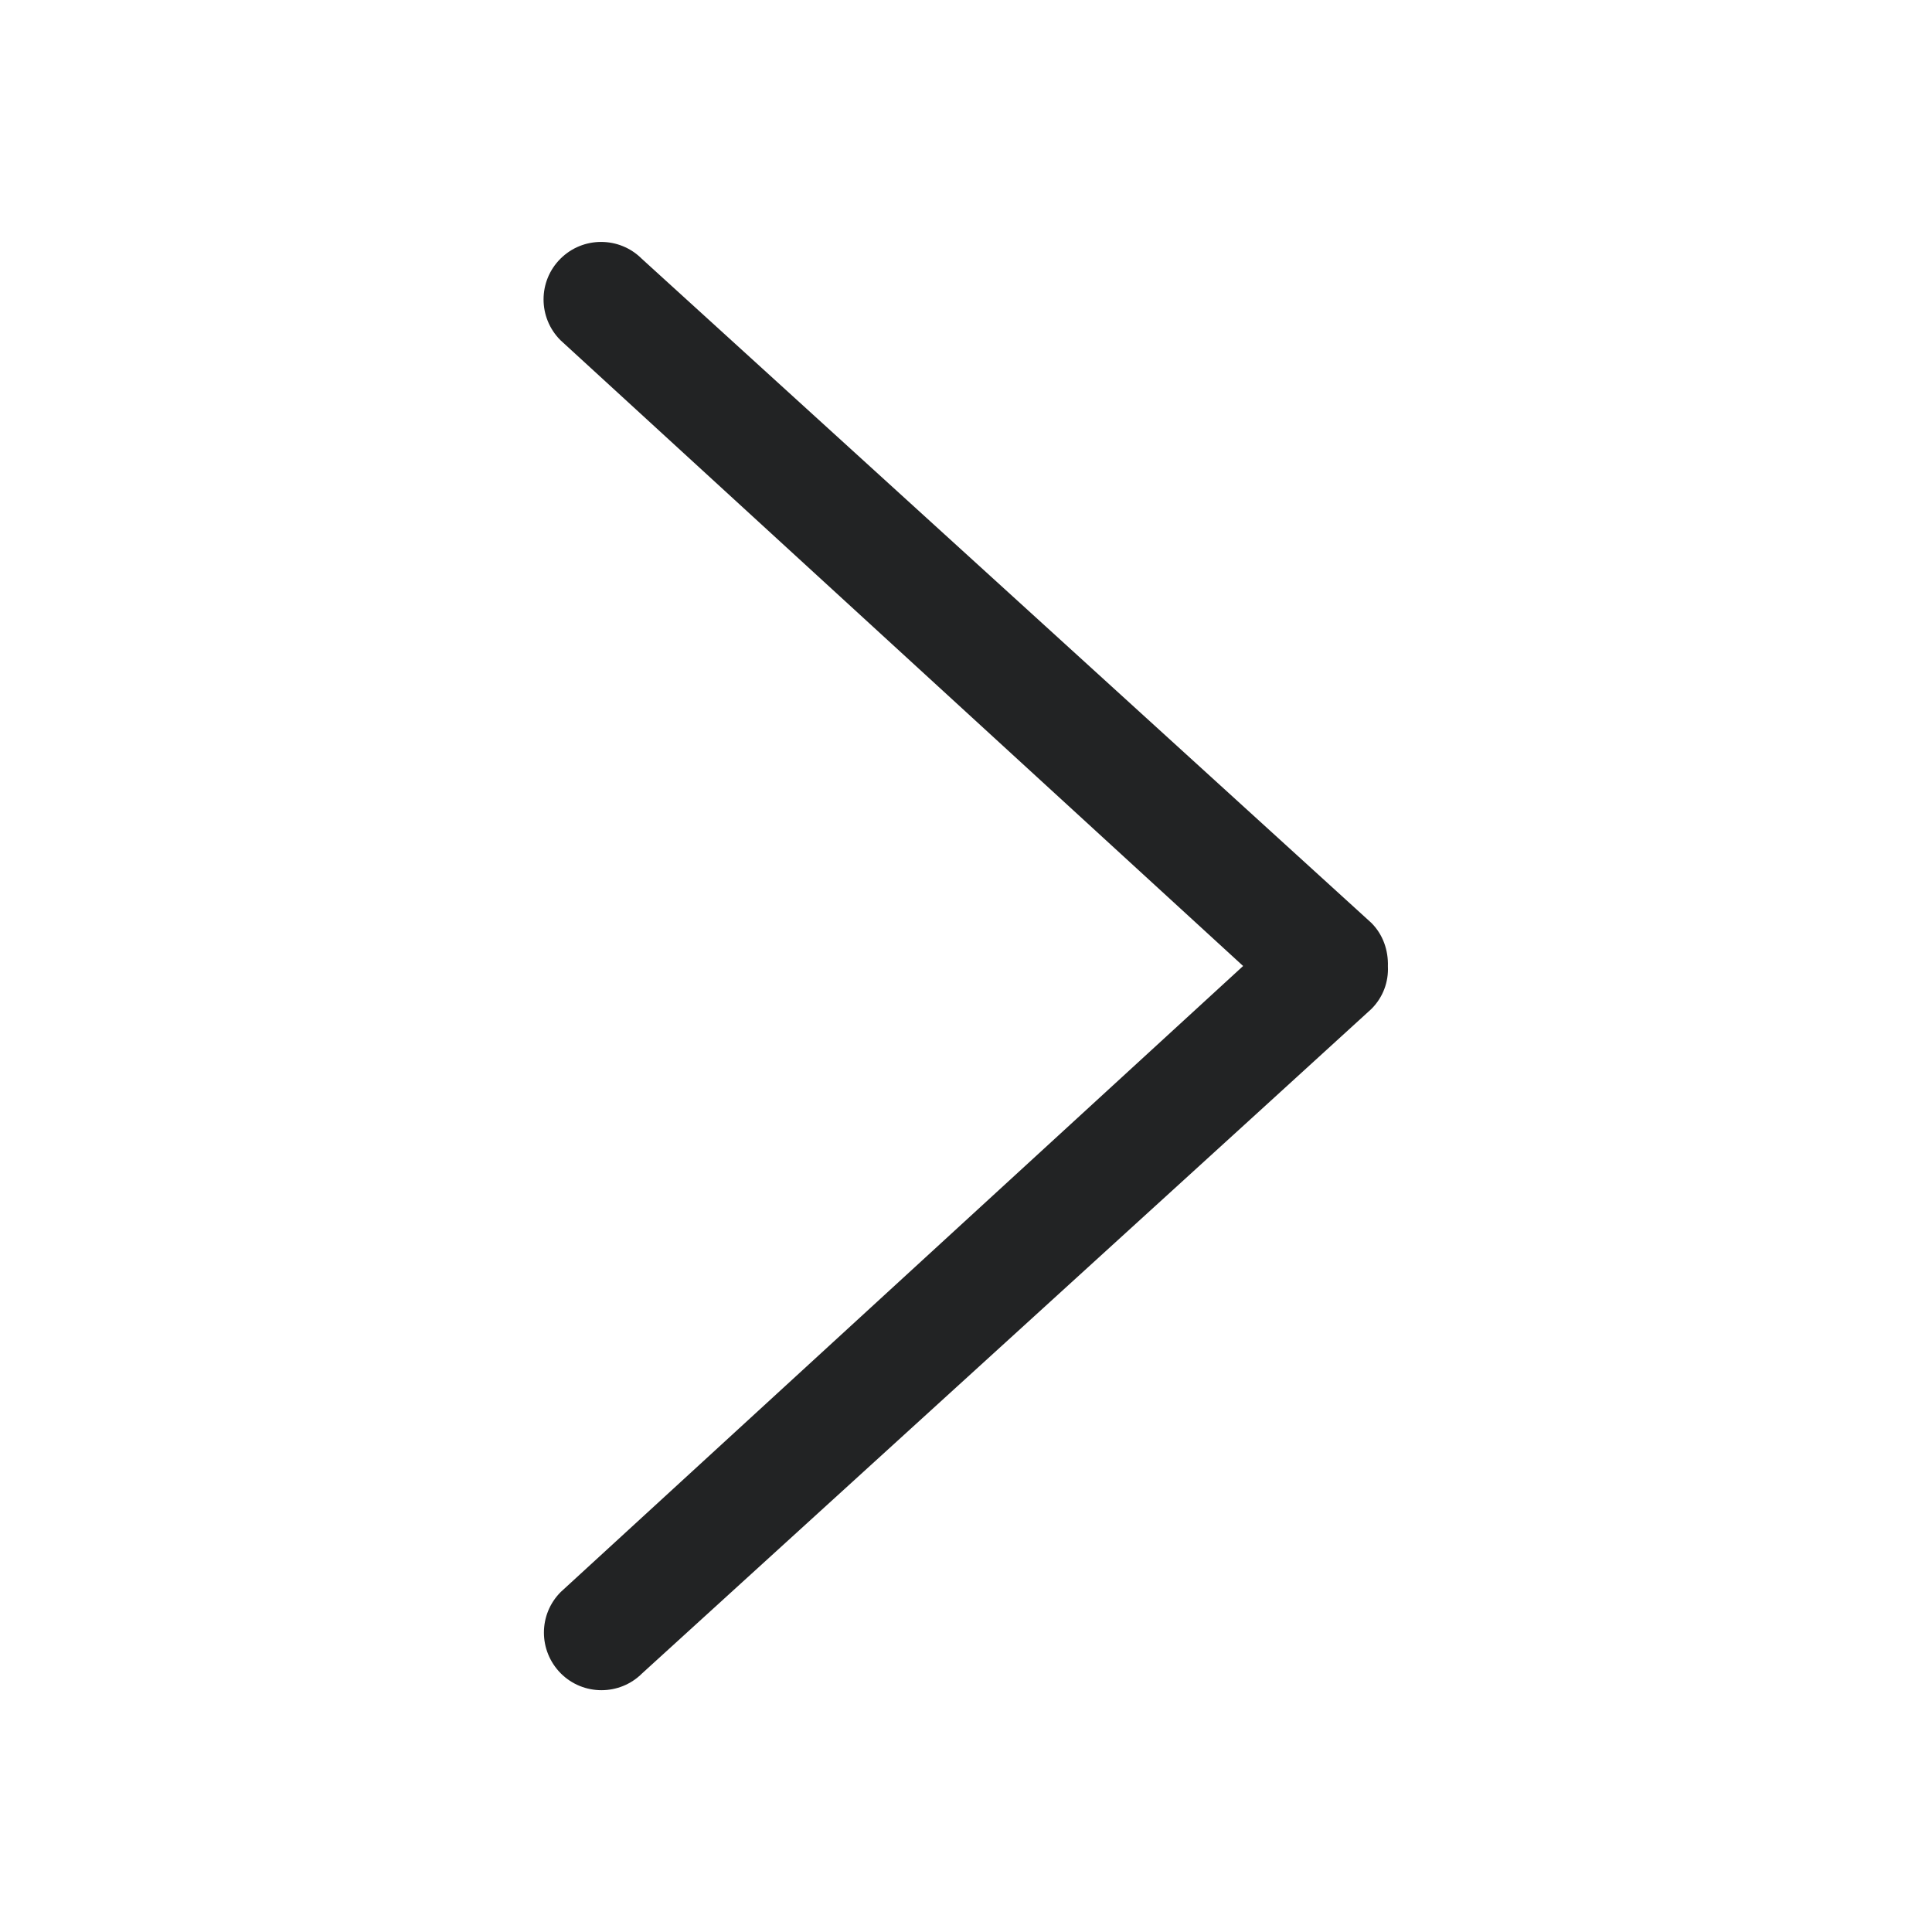
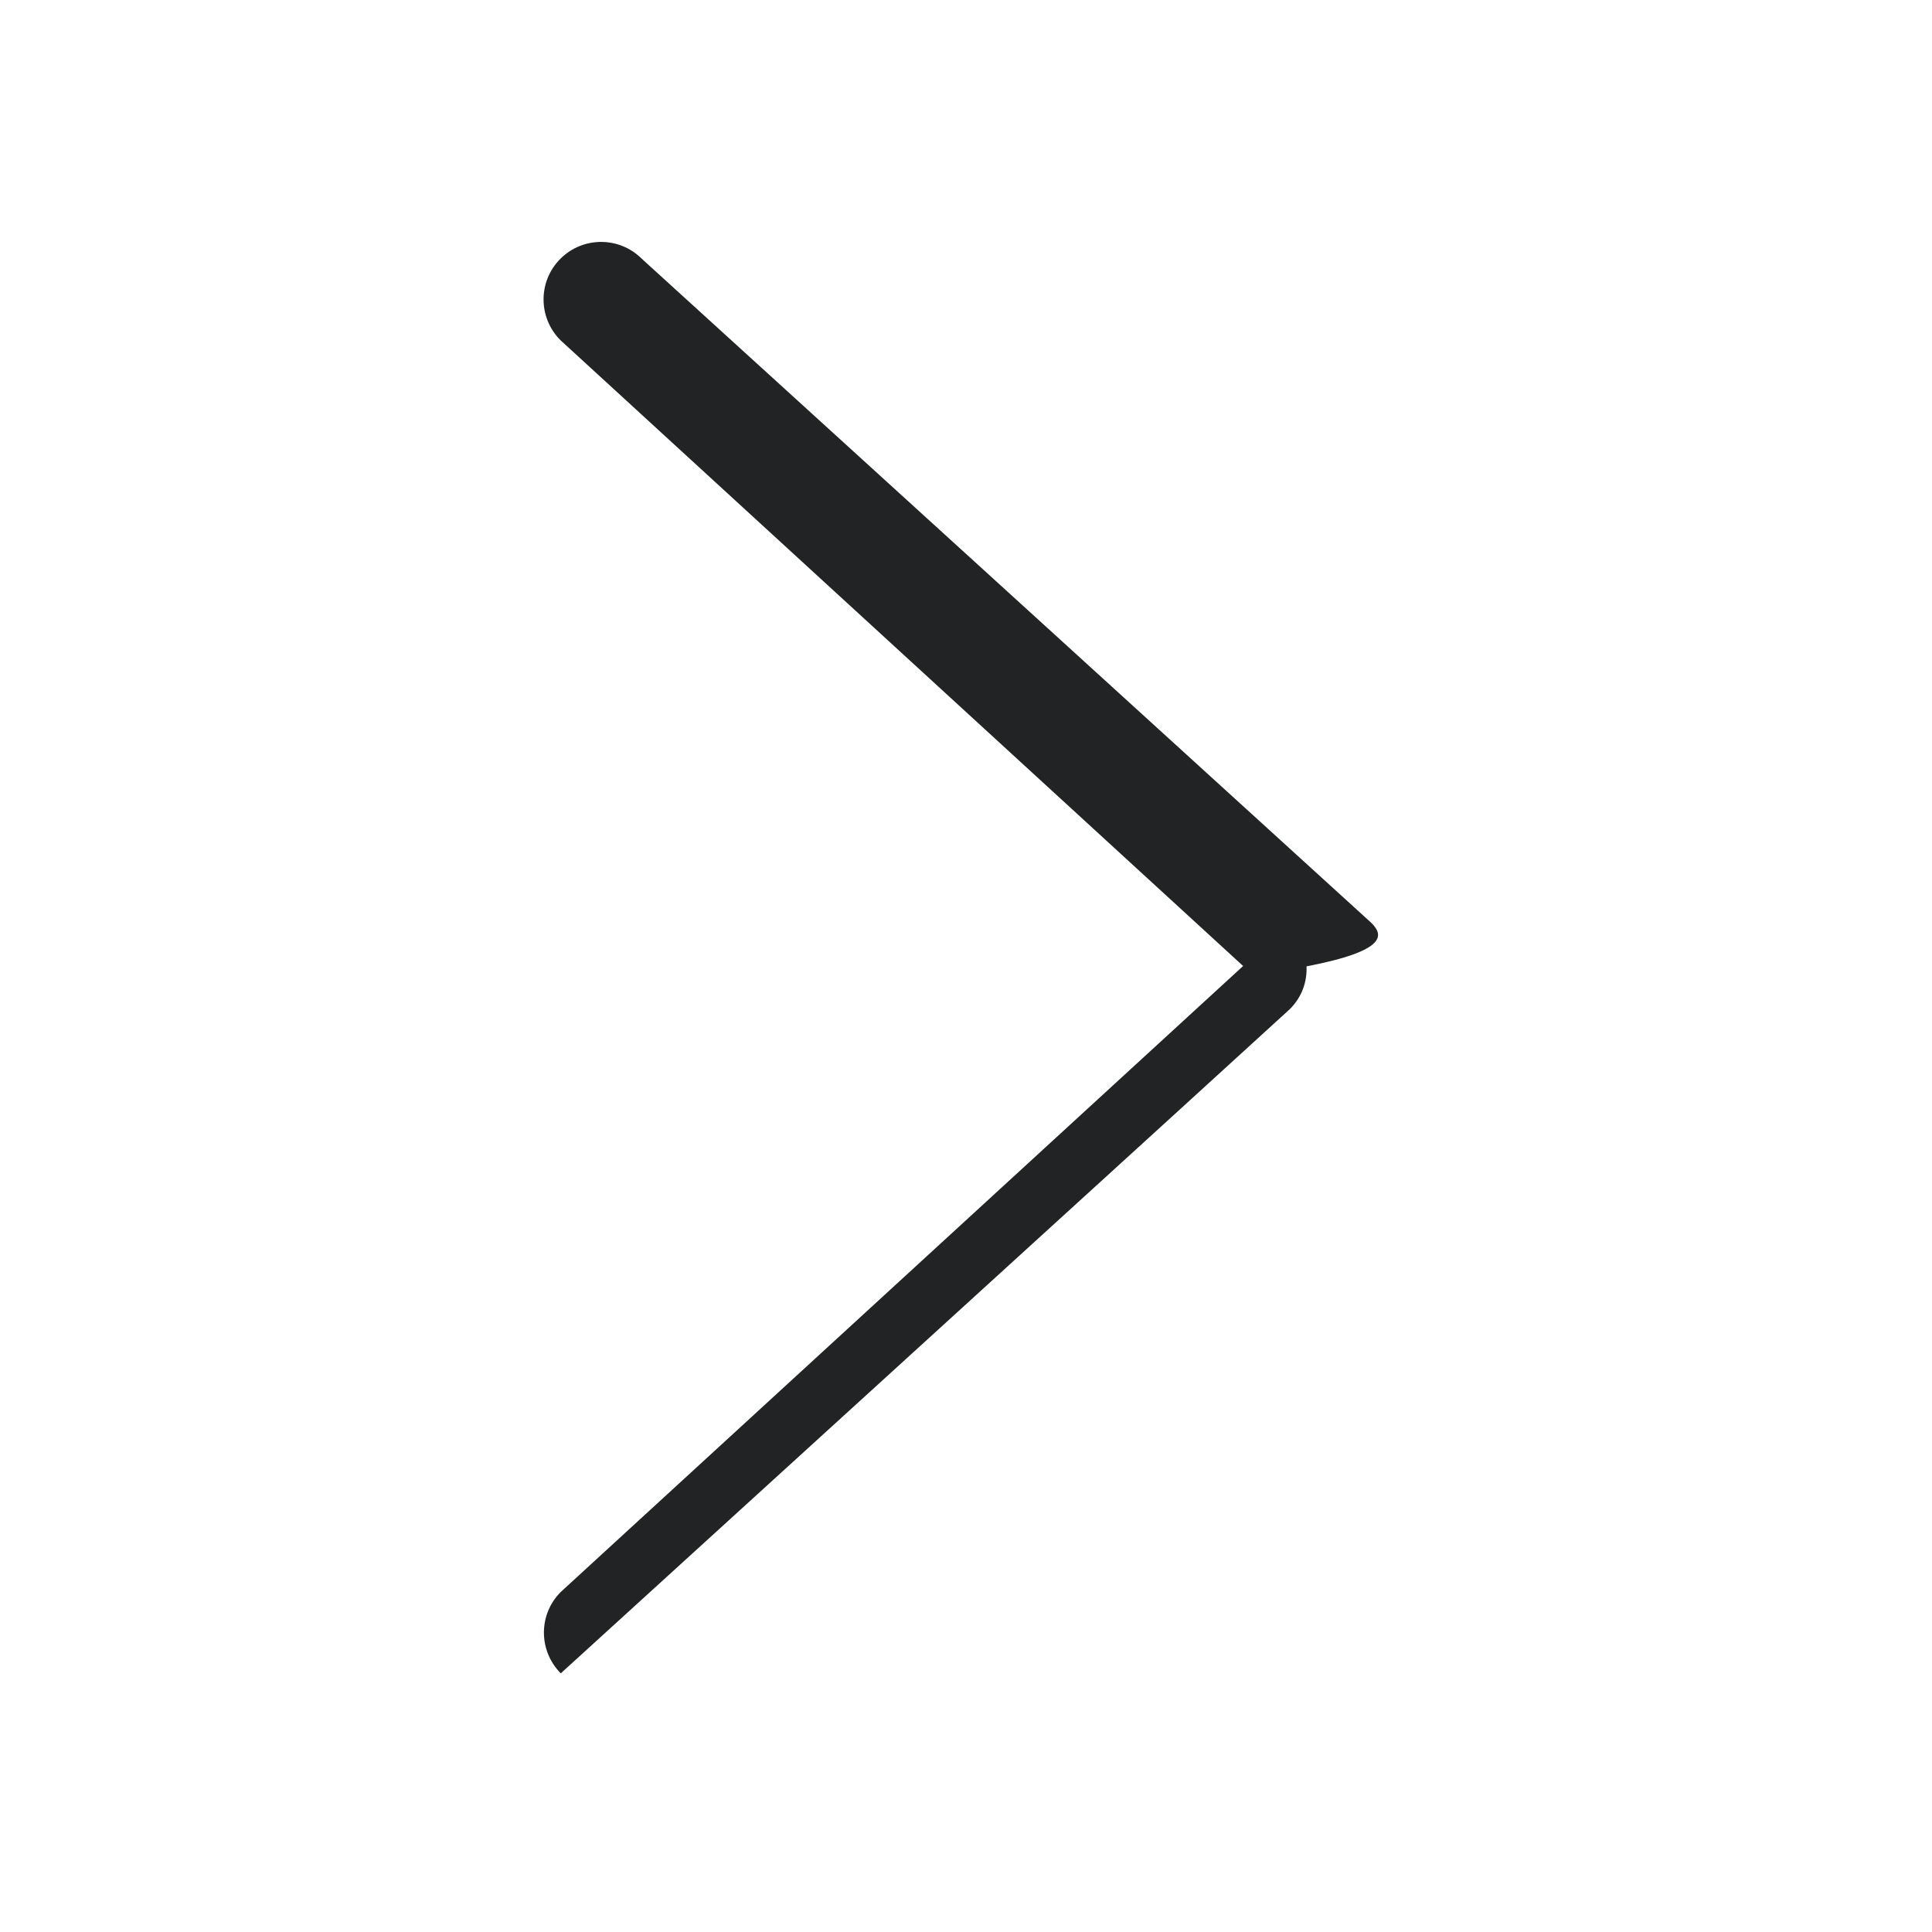
<svg xmlns="http://www.w3.org/2000/svg" version="1.1" id="Layer_1" x="0px" y="0px" width="16px" height="16px" viewBox="0 0 16 16" enable-background="new 0 0 16 16" xml:space="preserve">
  <g id="_x36_3-interface_-_arrow_right" enable-background="new    ">
-     <path fill="#222324" d="M11.357,7.643c-0.023-0.022-6.042-5.5-6.042-5.5c-0.186-0.186-0.488-0.186-0.674,0s-0.186,0.487,0,0.674   L10.295,8l-5.651,5.184c-0.186,0.186-0.186,0.486,0,0.674c0.186,0.186,0.488,0.186,0.674,0c0,0,6.017-5.479,6.038-5.501   c0.099-0.098,0.144-0.227,0.138-0.354C11.498,7.872,11.455,7.741,11.357,7.643z" />
+     <path fill="#222324" d="M11.357,7.643c-0.023-0.022-6.042-5.5-6.042-5.5c-0.186-0.186-0.488-0.186-0.674,0s-0.186,0.487,0,0.674   L10.295,8l-5.651,5.184c-0.186,0.186-0.186,0.486,0,0.674c0,0,6.017-5.479,6.038-5.501   c0.099-0.098,0.144-0.227,0.138-0.354C11.498,7.872,11.455,7.741,11.357,7.643z" />
  </g>
  <g id="Layer_1_1_">
</g>
</svg>